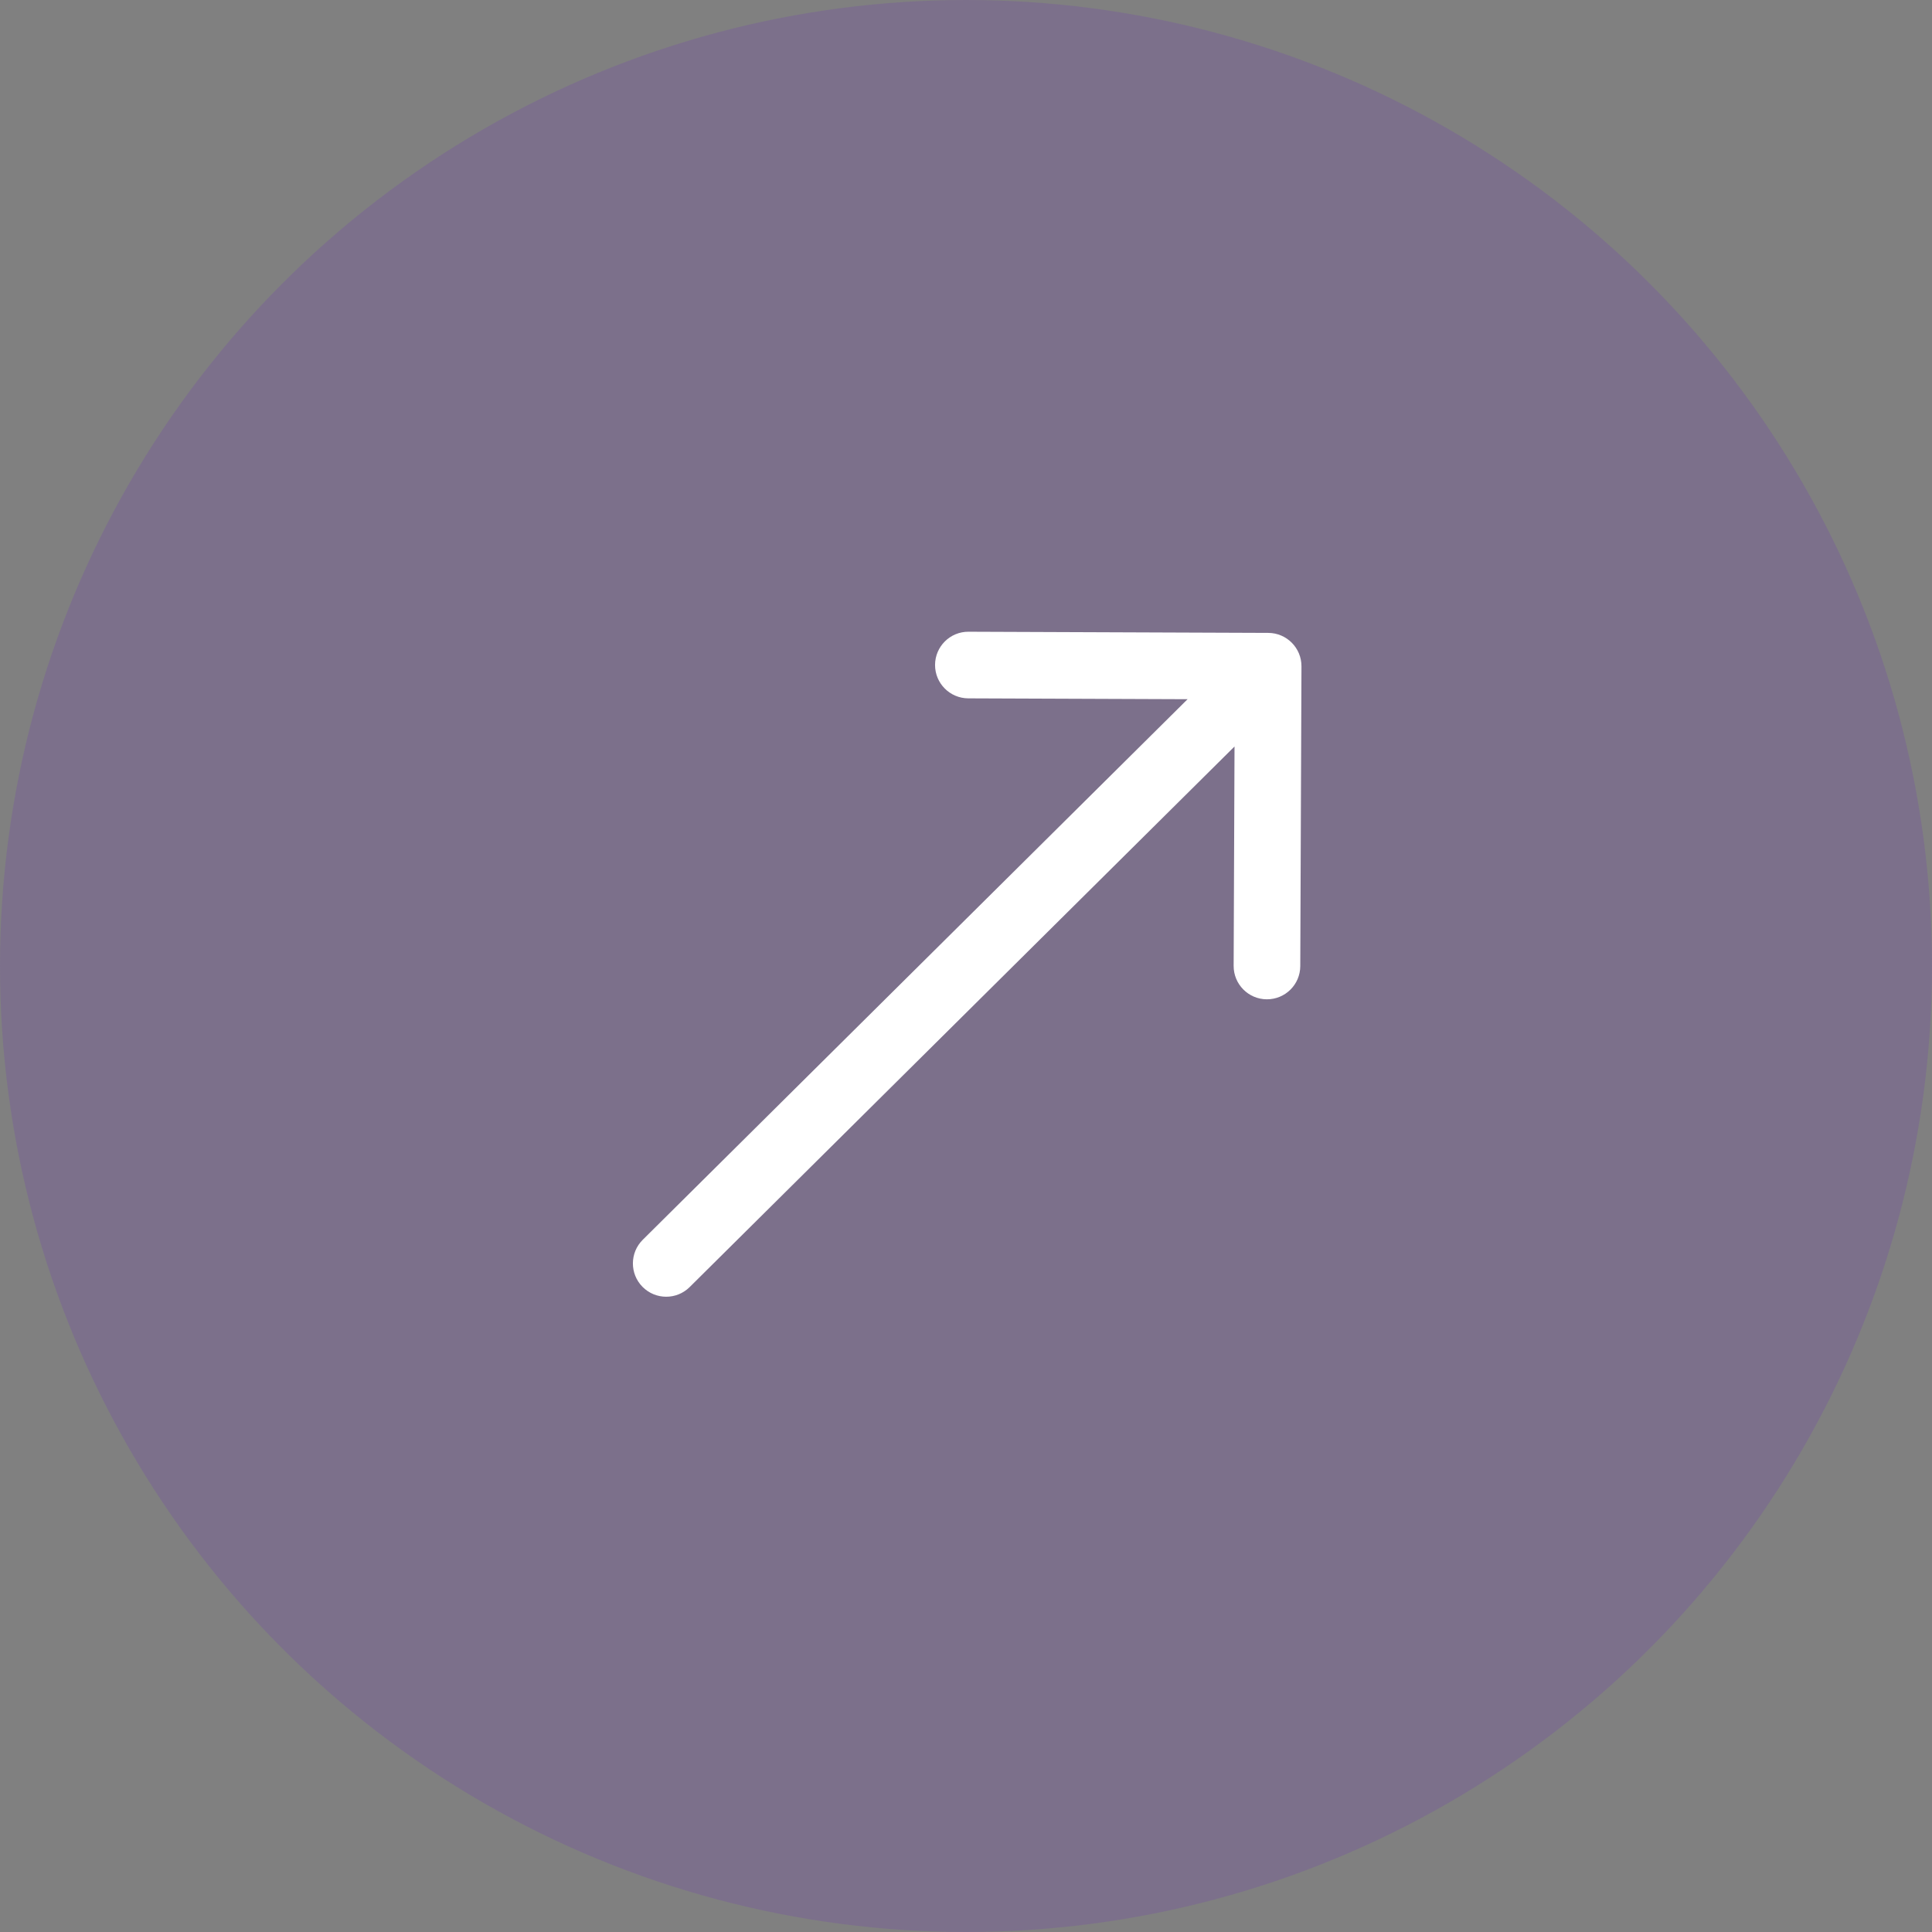
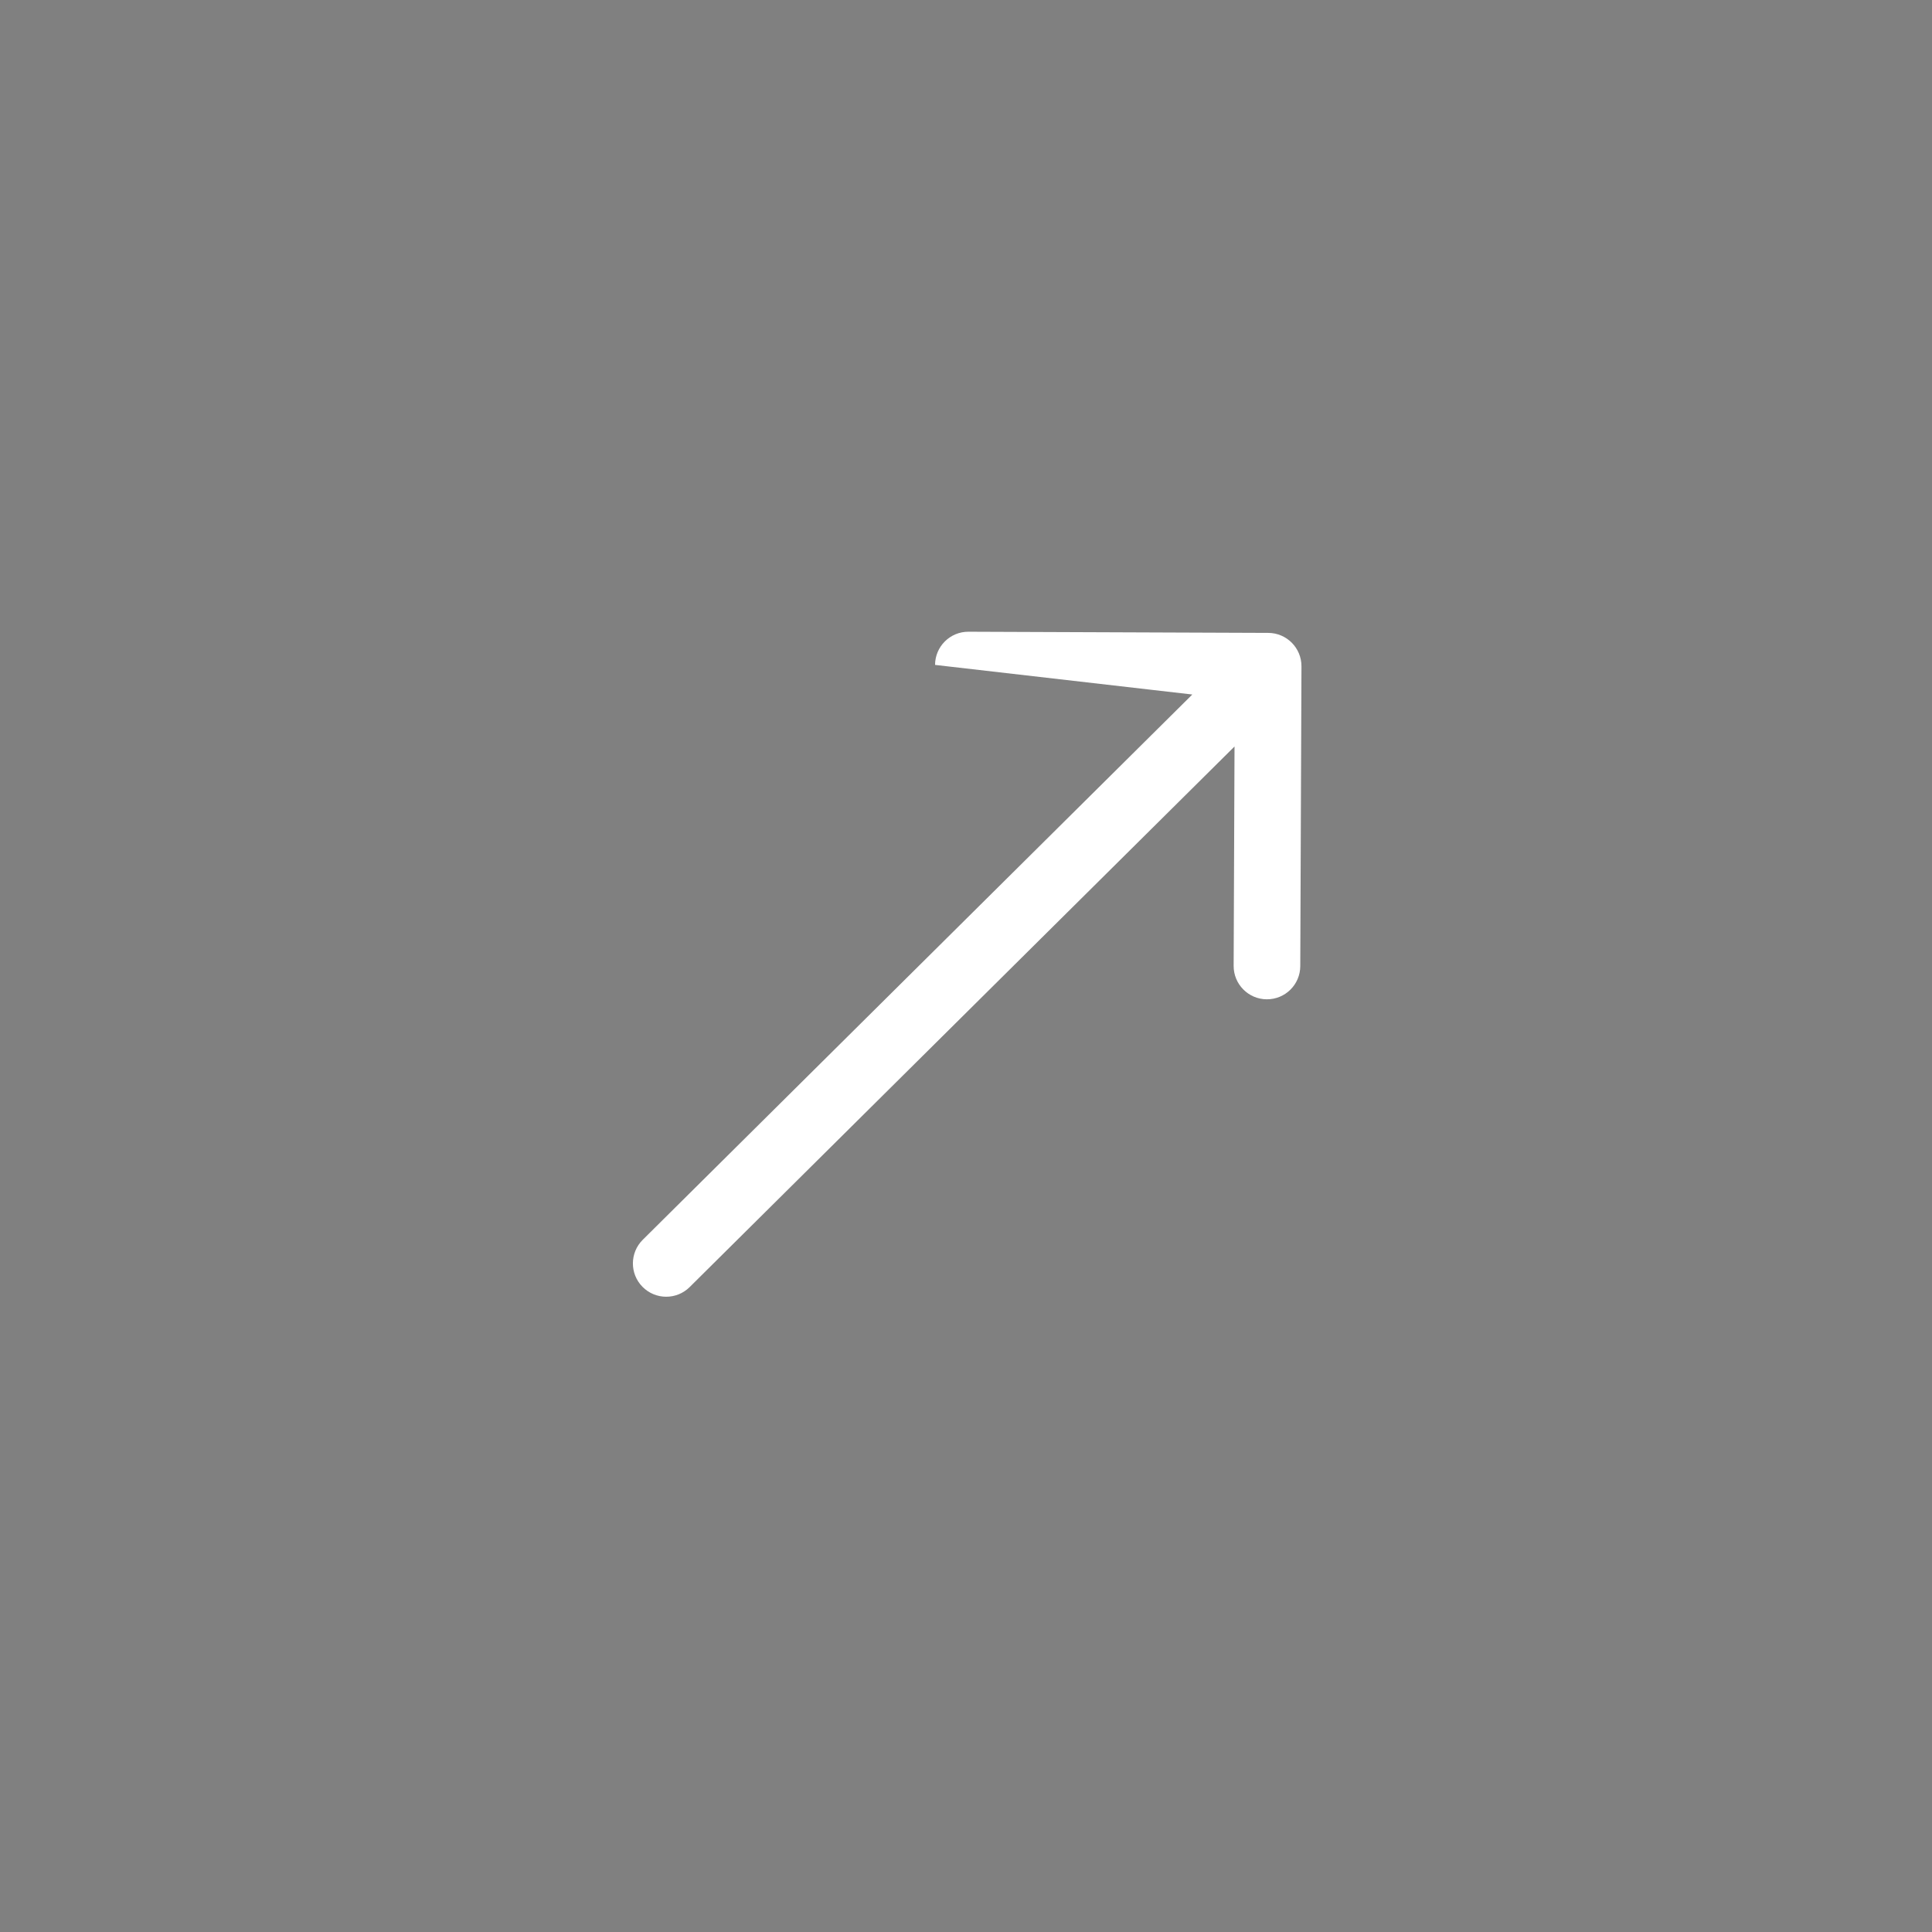
<svg xmlns="http://www.w3.org/2000/svg" width="58" height="58" viewBox="0 0 58 58" fill="none">
  <rect x="0" y="0" width="58" height="58" fill="#808080" stroke="none" />
-   <circle opacity="0.2" cx="29" cy="29" r="29" fill="#6F36BB" />
-   <path d="M19.296 37.219C18.904 37.608 18.901 38.241 19.29 38.633C19.679 39.025 20.312 39.028 20.704 38.639L19.296 37.219ZM39.071 20.004C39.073 19.452 38.627 19.002 38.075 19L29.075 18.965C28.523 18.962 28.073 19.408 28.071 19.961C28.069 20.513 28.515 20.962 29.067 20.965L37.067 20.996L37.035 28.996C37.033 29.548 37.479 29.998 38.031 30C38.584 30.002 39.033 29.556 39.035 29.004L39.071 20.004ZM20.704 38.639L38.775 20.71L37.366 19.29L19.296 37.219L20.704 38.639Z" fill="white" />
+   <path d="M19.296 37.219C18.904 37.608 18.901 38.241 19.29 38.633C19.679 39.025 20.312 39.028 20.704 38.639L19.296 37.219ZM39.071 20.004C39.073 19.452 38.627 19.002 38.075 19L29.075 18.965C28.523 18.962 28.073 19.408 28.071 19.961L37.067 20.996L37.035 28.996C37.033 29.548 37.479 29.998 38.031 30C38.584 30.002 39.033 29.556 39.035 29.004L39.071 20.004ZM20.704 38.639L38.775 20.71L37.366 19.29L19.296 37.219L20.704 38.639Z" fill="white" />
</svg>